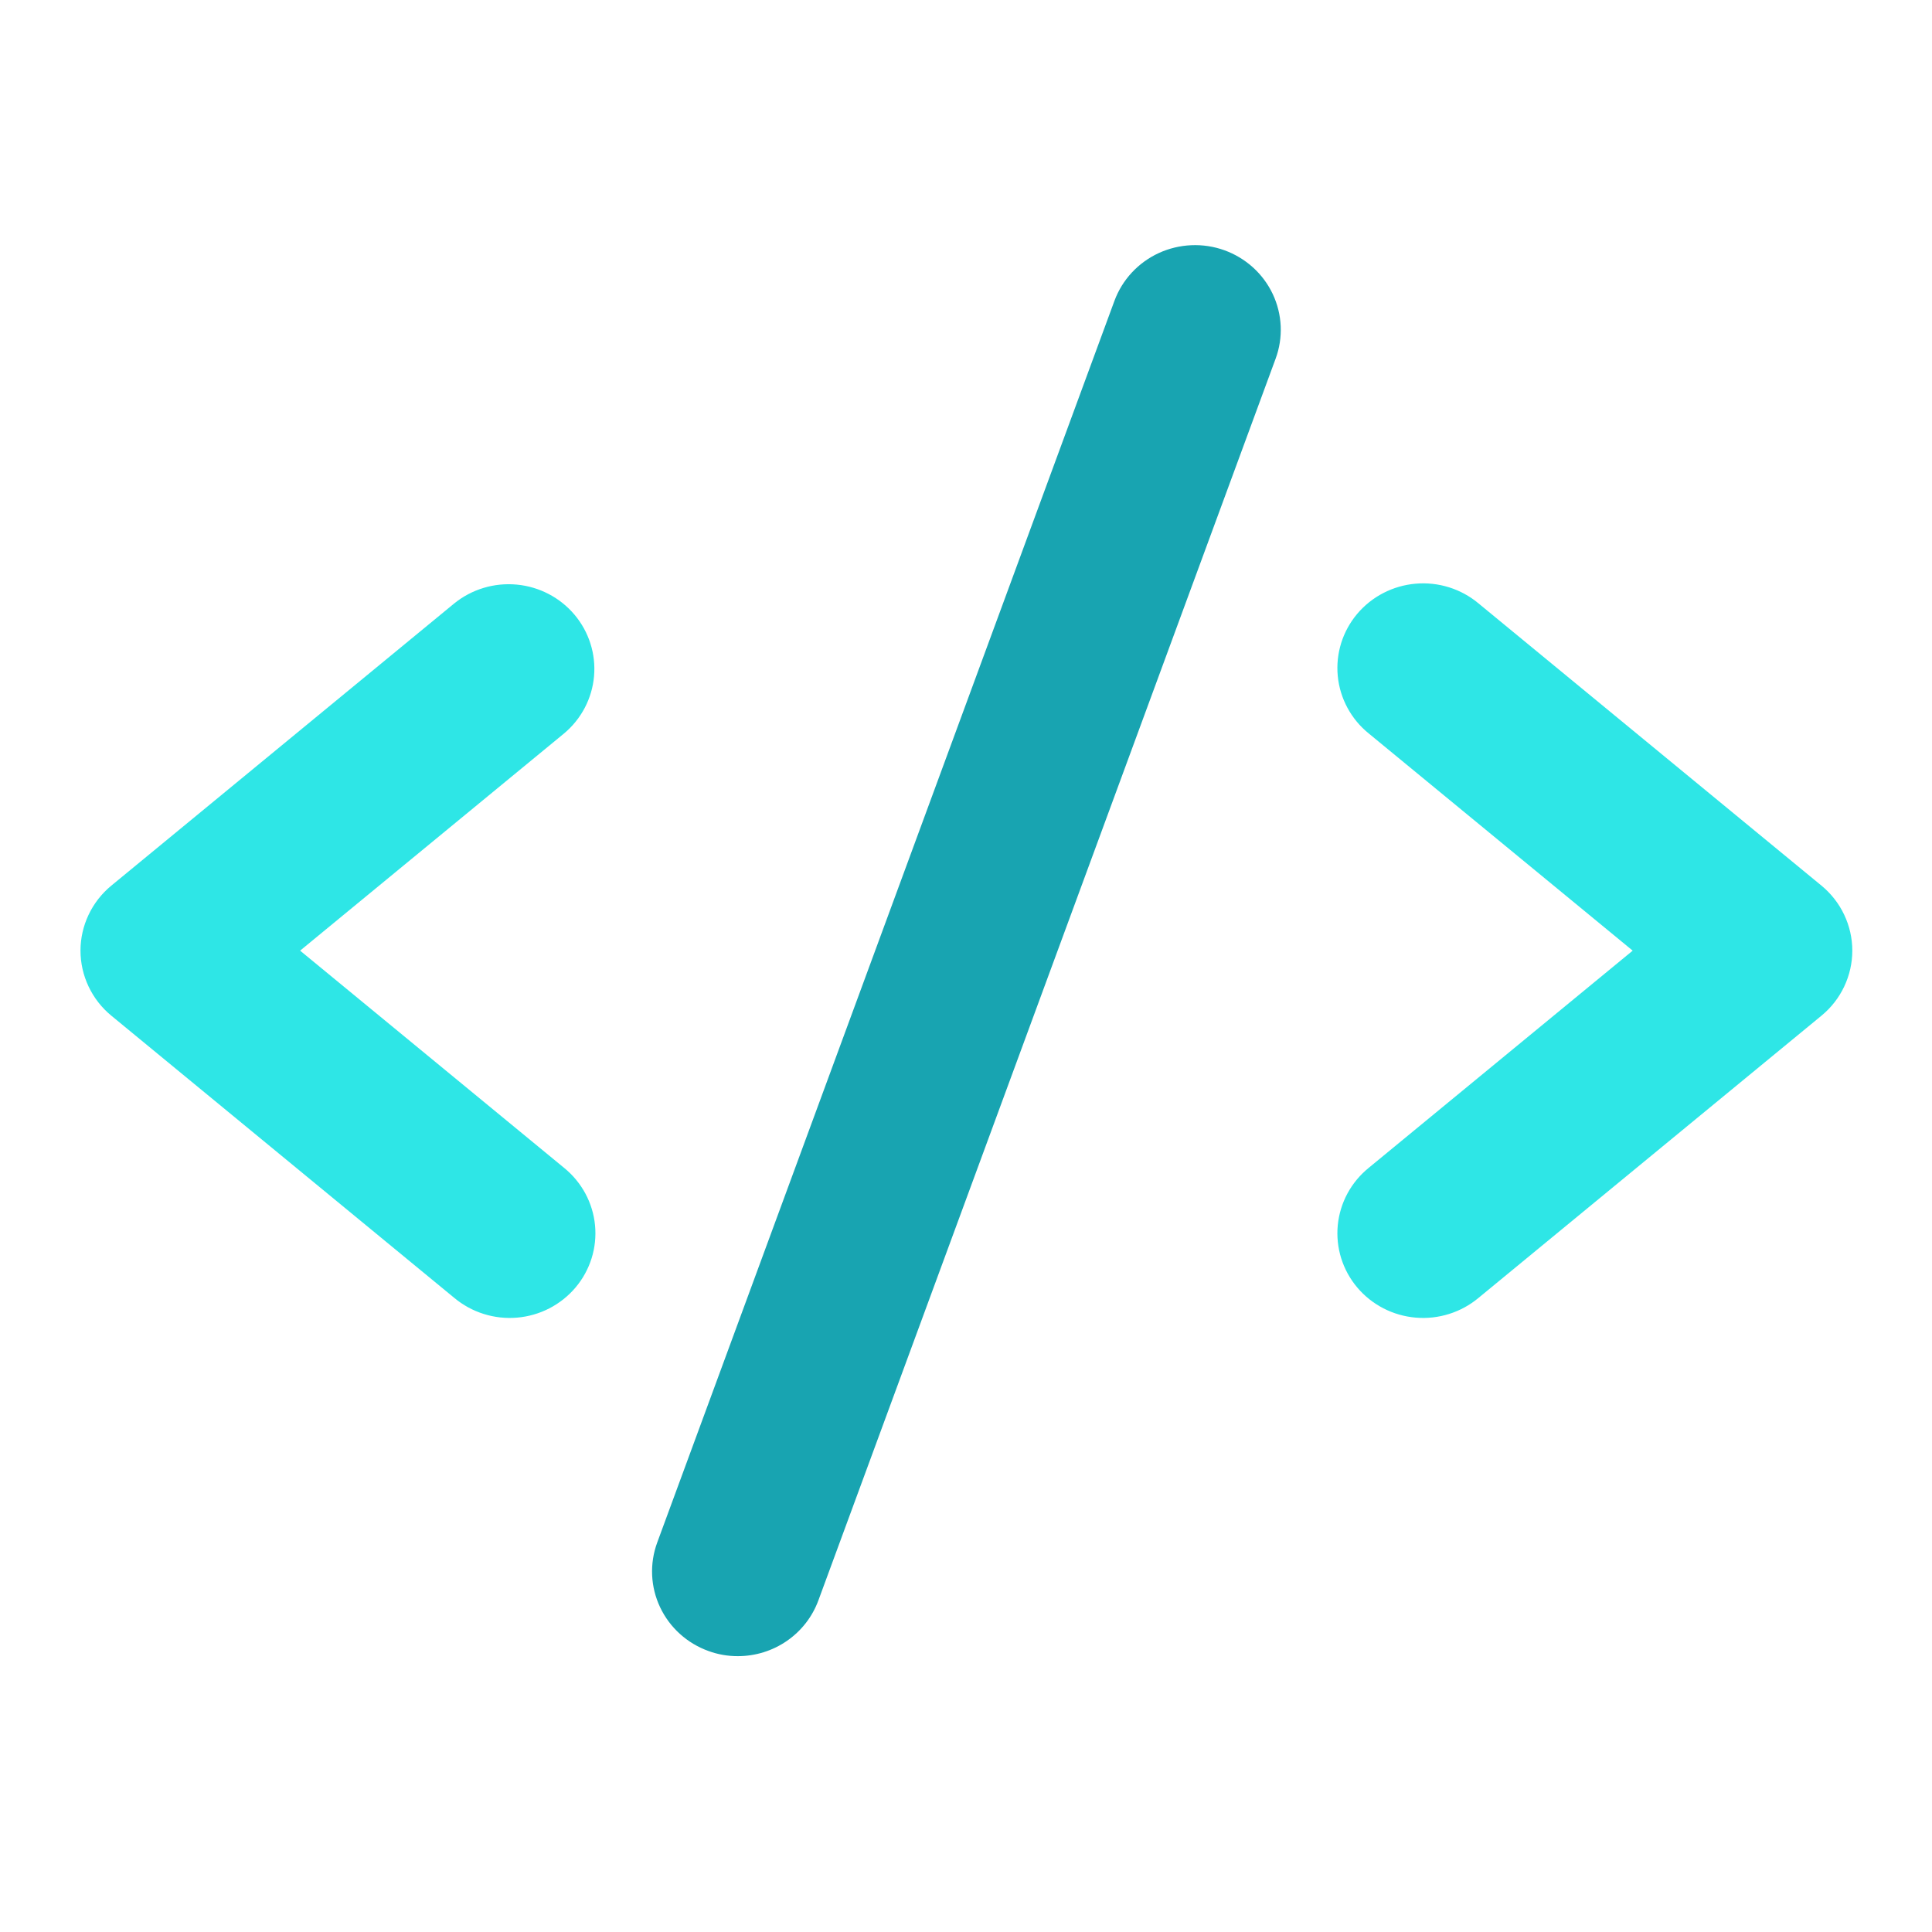
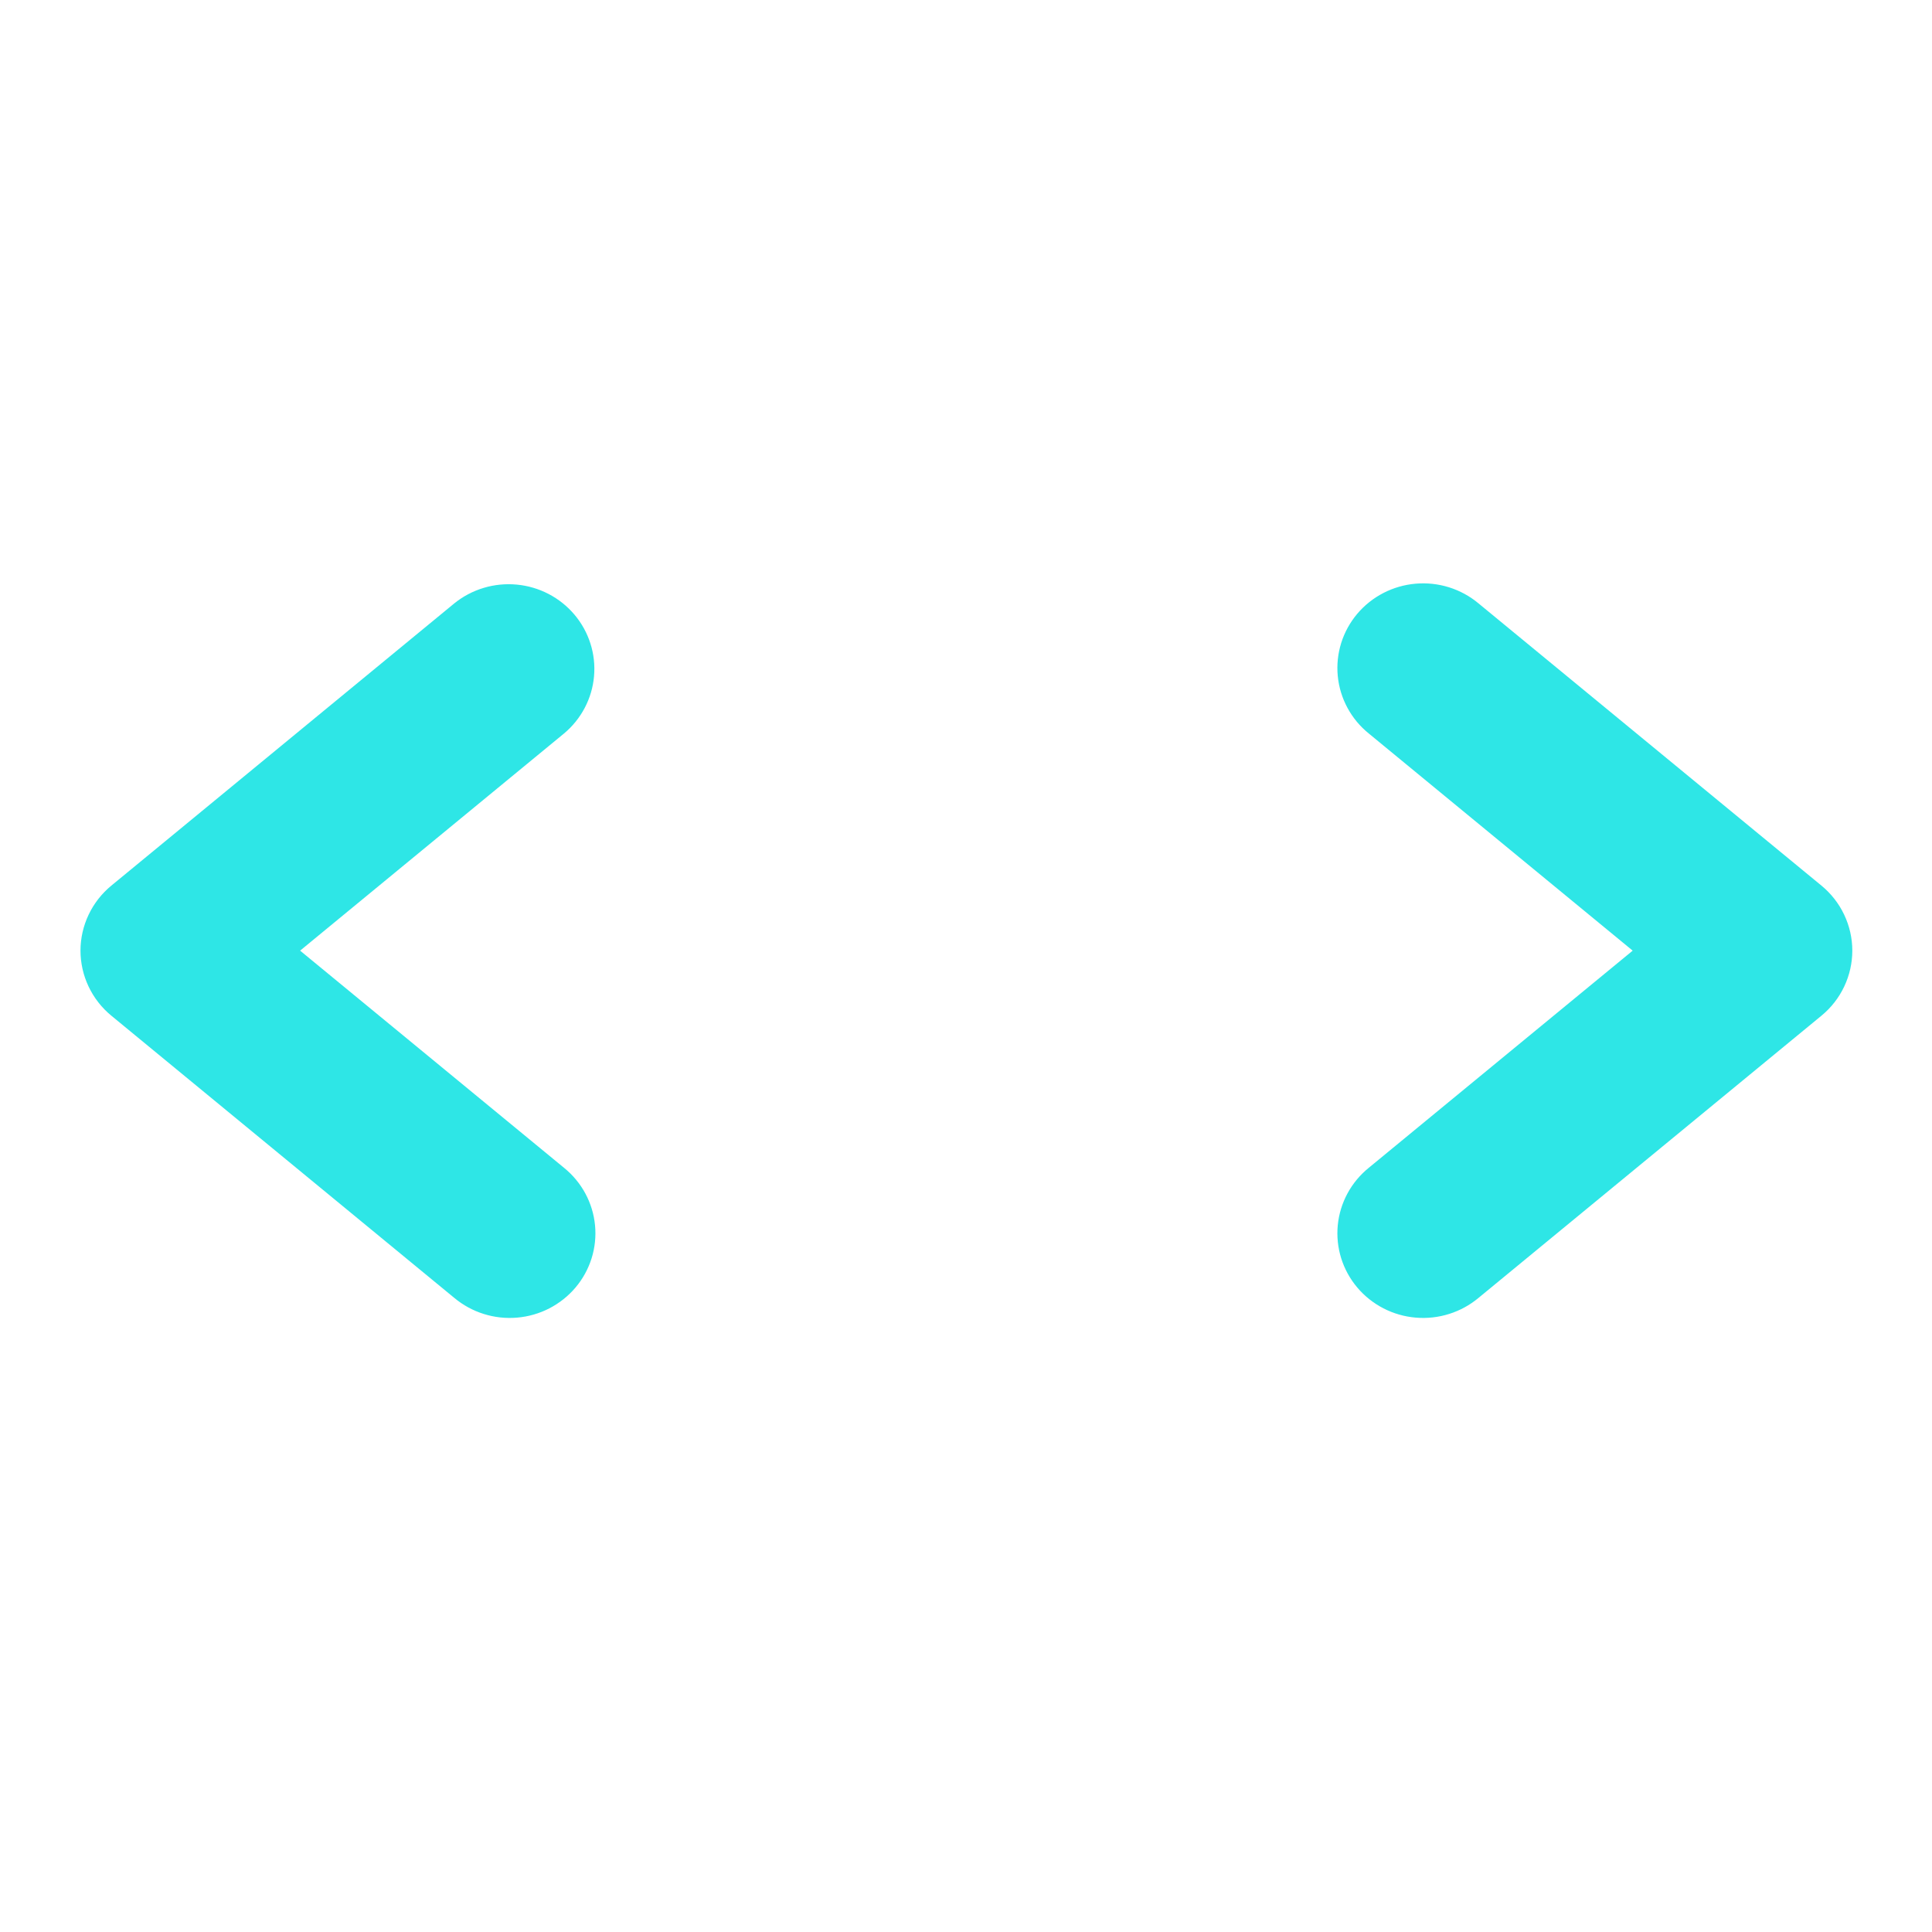
<svg xmlns="http://www.w3.org/2000/svg" width="80" height="80" viewBox="0 0 80 80" fill="none">
-   <path d="M50.696 10.361C50.258 10.204 49.793 10.133 49.327 10.154C48.861 10.174 48.404 10.285 47.981 10.479C47.559 10.674 47.179 10.949 46.864 11.289C46.549 11.629 46.305 12.026 46.146 12.459L27.213 63.875C26.892 64.749 26.935 65.712 27.334 66.554C27.732 67.396 28.453 68.047 29.337 68.365C29.725 68.507 30.136 68.579 30.55 68.578C31.279 68.578 31.99 68.357 32.587 67.944C33.184 67.531 33.638 66.947 33.887 66.27L52.82 14.854C52.98 14.422 53.051 13.962 53.031 13.502C53.01 13.042 52.898 12.591 52.701 12.174C52.503 11.756 52.225 11.382 51.881 11.071C51.537 10.76 51.134 10.519 50.696 10.361Z" fill="#18A4B1" />
  <path d="M23.355 30.372L12.427 39.364L23.355 48.356C23.718 48.65 24.017 49.011 24.238 49.419C24.458 49.828 24.595 50.275 24.639 50.736C24.683 51.196 24.635 51.661 24.497 52.103C24.358 52.545 24.133 52.956 23.833 53.311C23.533 53.667 23.164 53.96 22.749 54.175C22.334 54.389 21.88 54.52 21.413 54.56C20.946 54.6 20.476 54.549 20.029 54.408C19.583 54.268 19.169 54.042 18.811 53.743L4.611 42.058C4.211 41.729 3.889 41.317 3.669 40.852C3.448 40.386 3.333 39.878 3.333 39.364C3.333 38.85 3.448 38.343 3.669 37.877C3.889 37.412 4.211 37 4.611 36.671L18.811 24.985C19.535 24.399 20.465 24.119 21.398 24.207C22.33 24.294 23.189 24.742 23.789 25.453C24.388 26.164 24.679 27.079 24.598 28.001C24.517 28.922 24.07 29.775 23.355 30.372ZM75.422 36.671L61.222 24.985C60.864 24.686 60.45 24.46 60.004 24.32C59.557 24.18 59.087 24.128 58.62 24.169C58.153 24.209 57.699 24.34 57.284 24.554C56.868 24.768 56.5 25.062 56.2 25.417C55.9 25.773 55.675 26.183 55.536 26.625C55.398 27.068 55.35 27.532 55.394 27.993C55.438 28.454 55.575 28.901 55.795 29.309C56.015 29.718 56.315 30.079 56.678 30.372L67.606 39.364L56.678 48.356C56.315 48.65 56.015 49.011 55.795 49.419C55.575 49.828 55.438 50.275 55.394 50.736C55.35 51.196 55.398 51.661 55.536 52.103C55.675 52.545 55.9 52.956 56.2 53.311C56.5 53.667 56.868 53.96 57.284 54.175C57.699 54.389 58.153 54.52 58.62 54.56C59.087 54.6 59.557 54.549 60.004 54.408C60.45 54.268 60.864 54.042 61.222 53.743L75.422 42.058C75.822 41.729 76.144 41.317 76.364 40.852C76.585 40.386 76.7 39.878 76.7 39.364C76.7 38.85 76.585 38.343 76.364 37.877C76.144 37.412 75.822 37 75.422 36.671Z" fill="#2EE6E6" />
</svg>